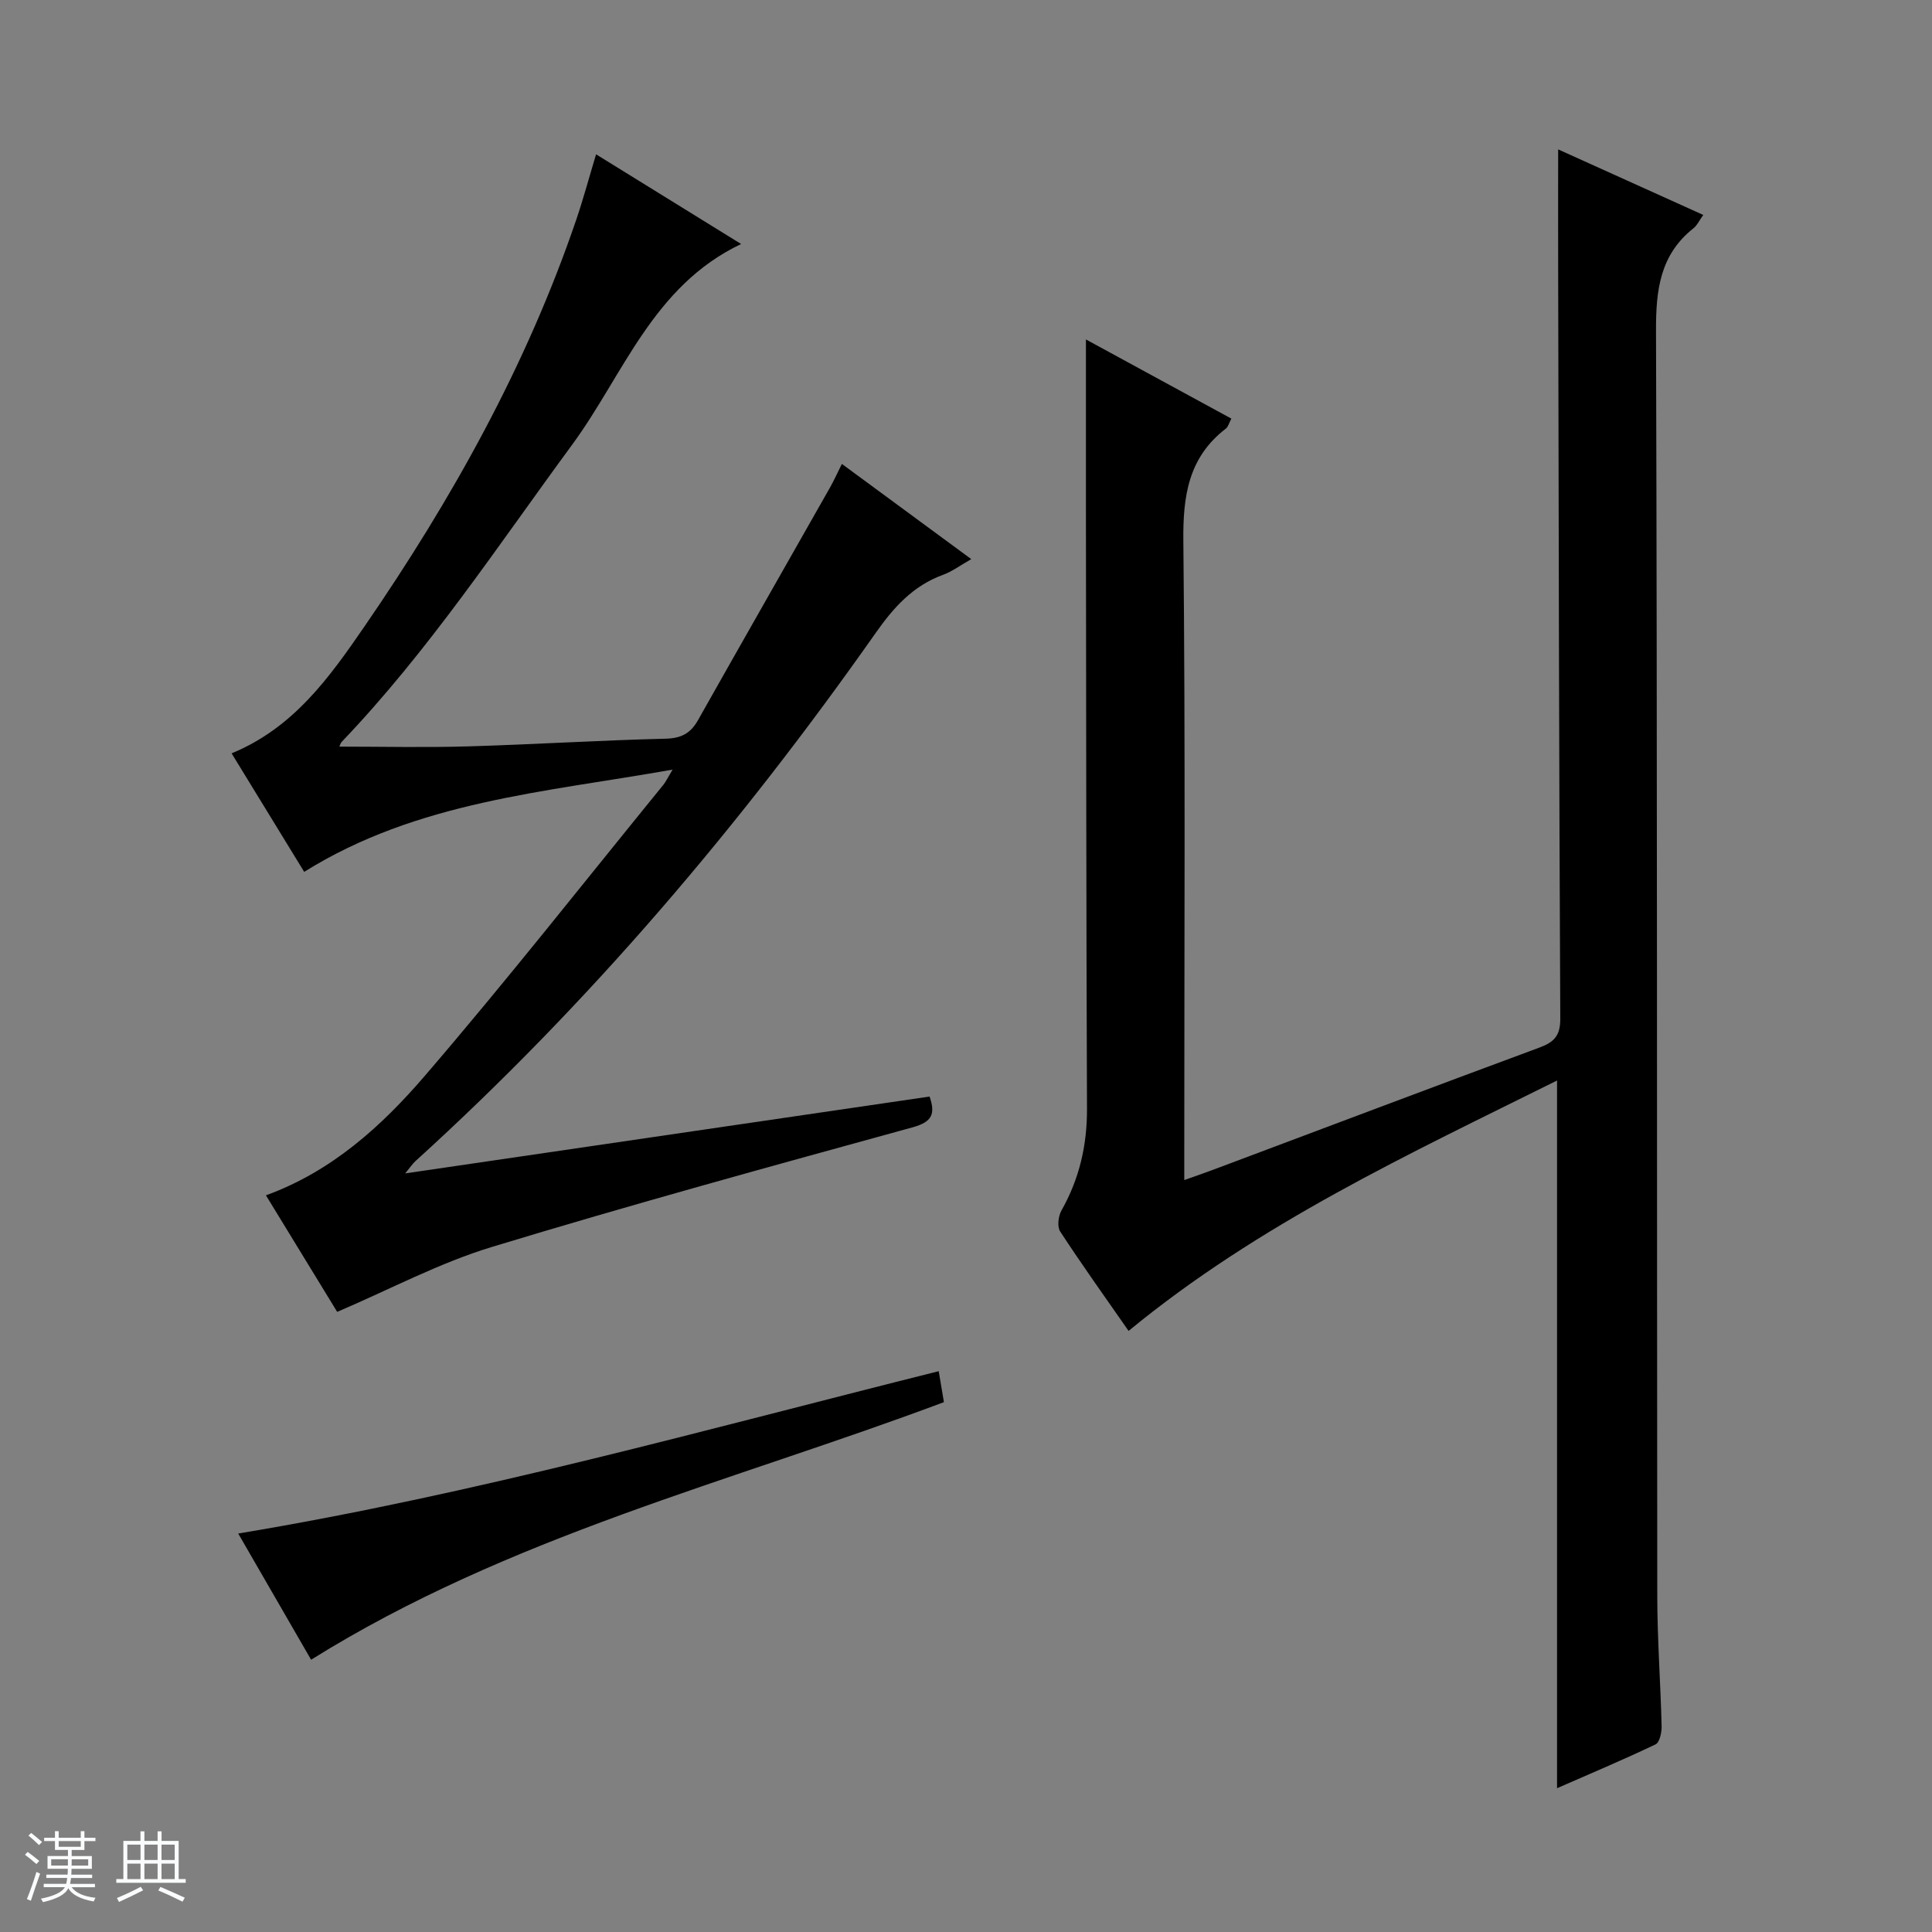
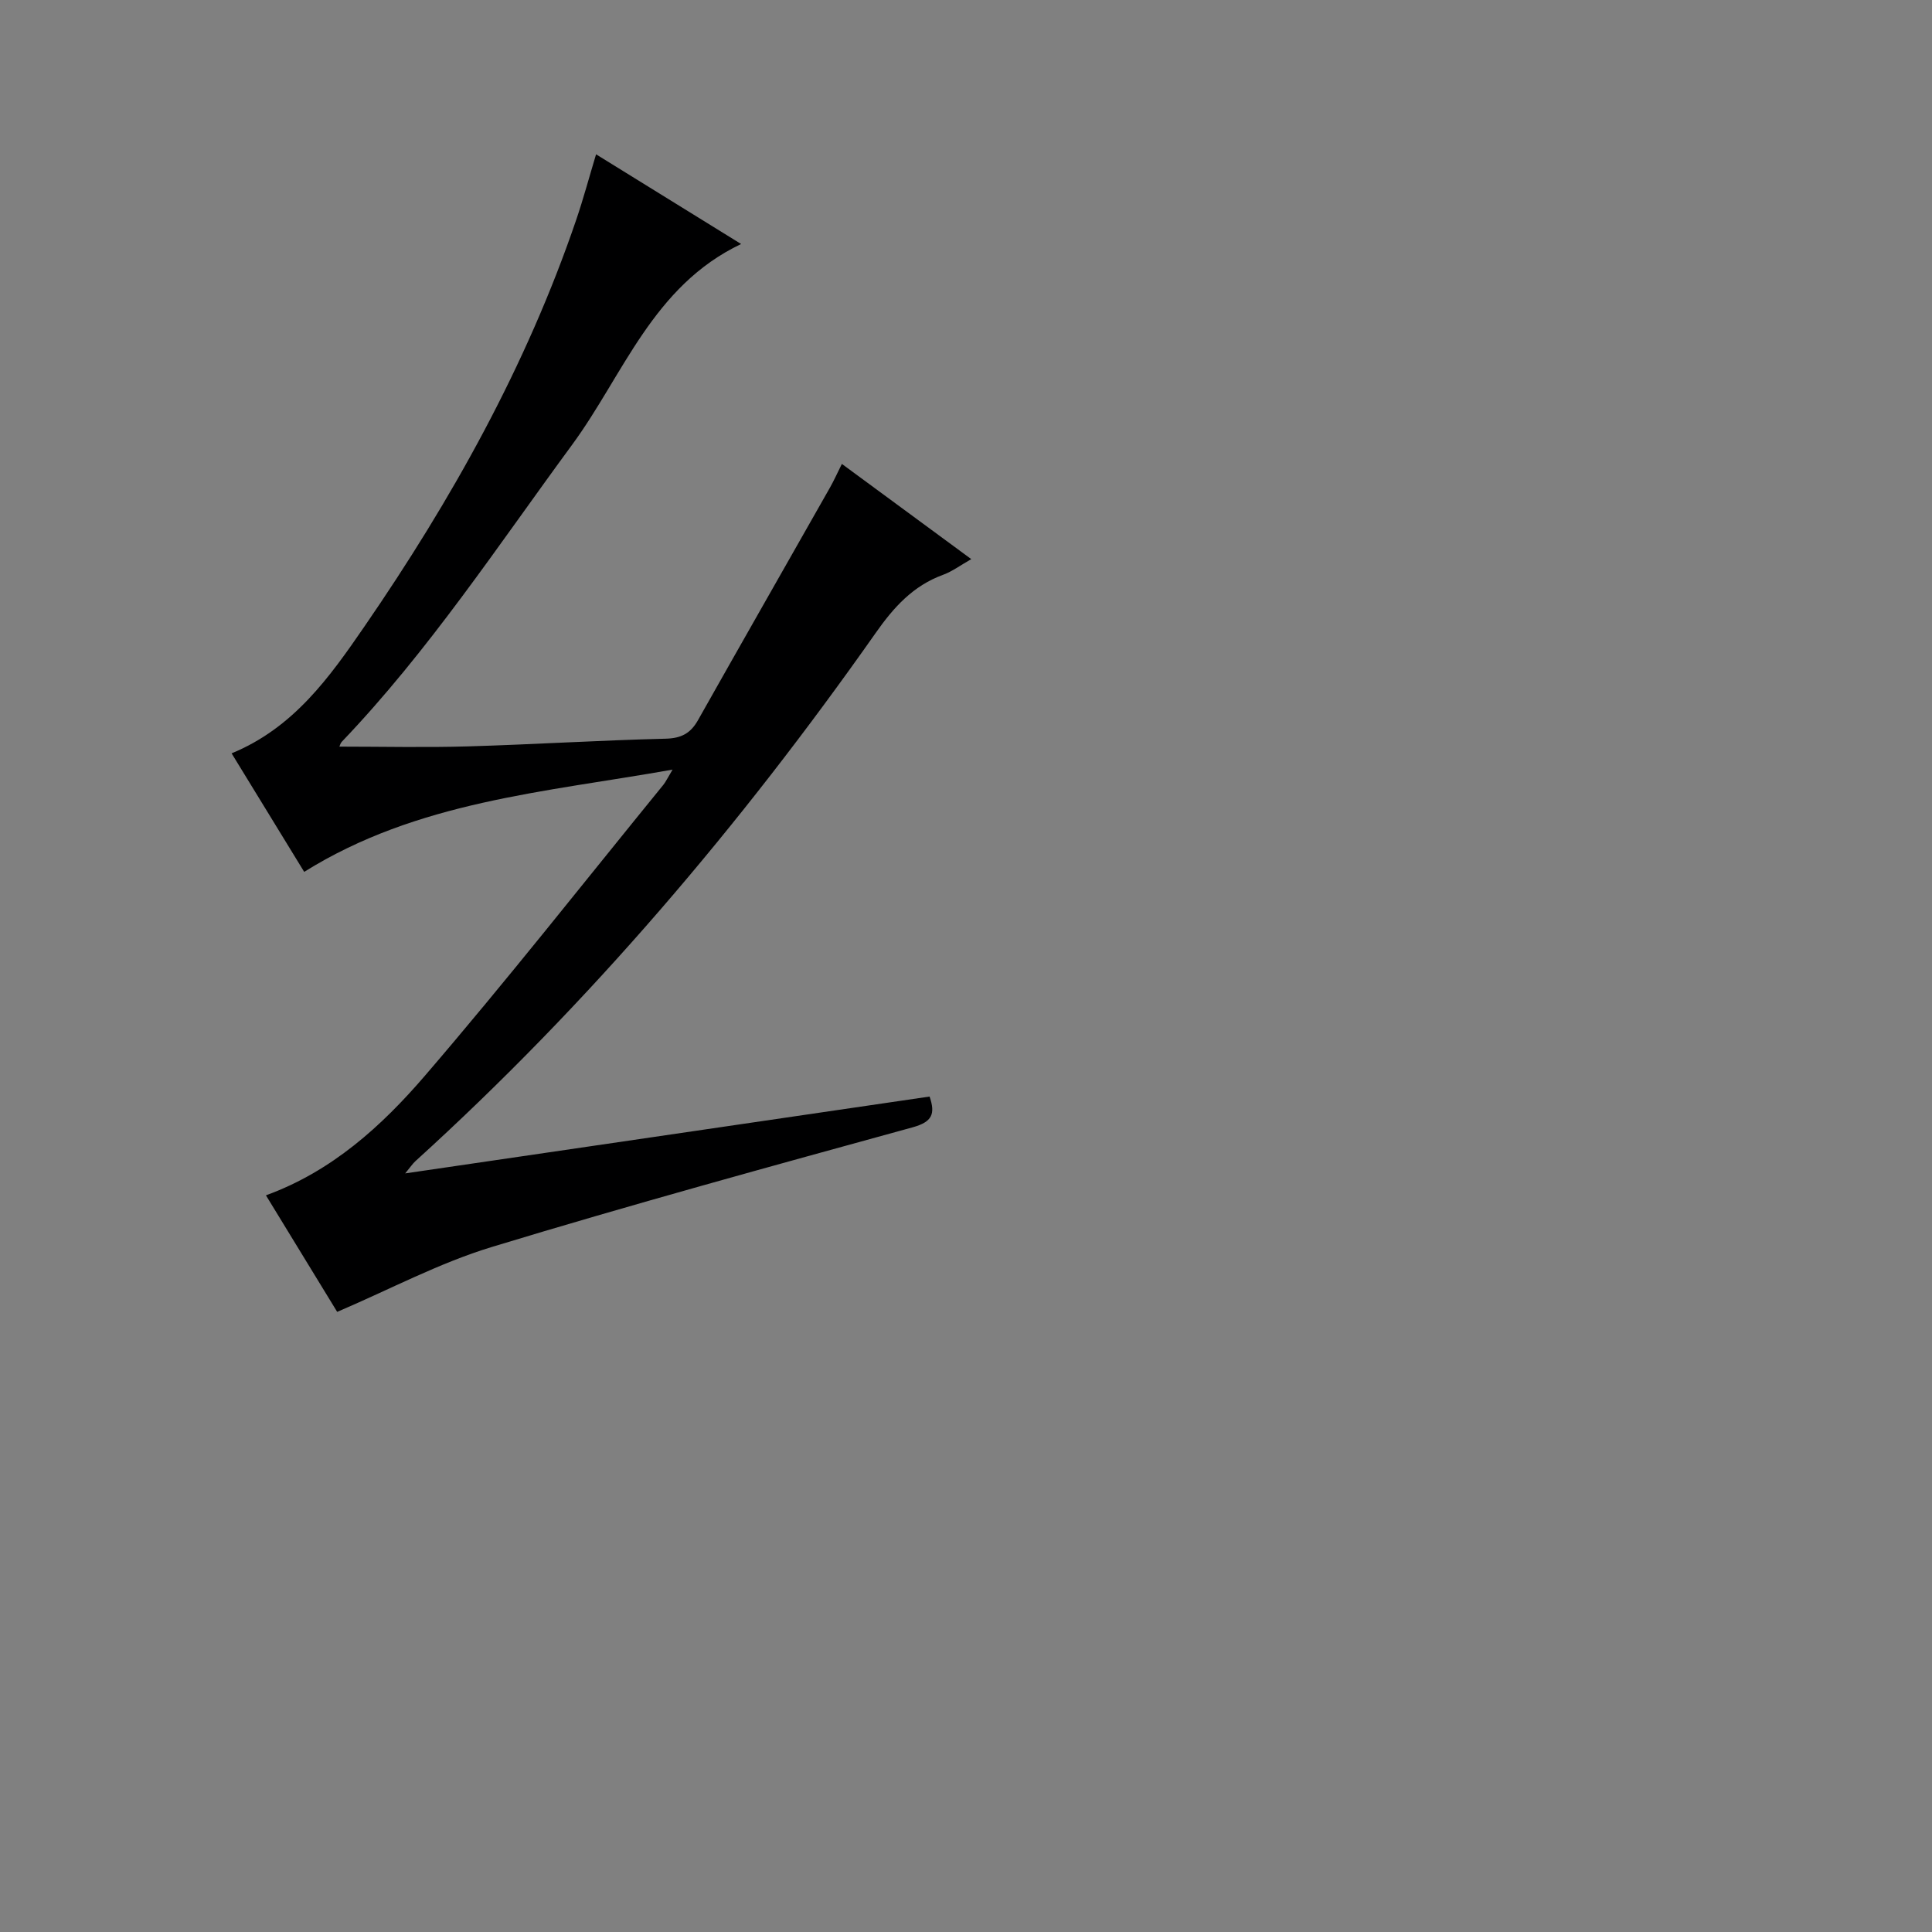
<svg xmlns="http://www.w3.org/2000/svg" enable-background="new 0 0 400 400" viewBox="0 0 400 400">
  <rect x="0" y="0" width="400" height="400" fill="#808080" stroke="none" />
-   <path d="m5.17 384 .56-.58c.85.61 1.65 1.24 2.4 1.87l-.59.64c-.84-.73-1.63-1.38-2.37-1.93m1.22 9.53-.82-.34c.71-1.76 1.37-3.64 1.98-5.63.24.13.5.25.76.36-.6 1.67-1.24 3.54-1.92 5.61m-.5-13.5.57-.54c.56.44 1.31 1.06 2.26 1.87l-.64.64c-.68-.66-1.41-1.32-2.19-1.97m3.25.46h2.24v-1.36h.77v1.36h4.57v-1.36h.76v1.36h2.28v.69h-2.28v1.84h-2.64v1.26h4.18v2.64h-4.21c0 .45-.02.86-.05 1.21h4.32v.69h-4.38c-.04.34-.1.75-.19 1.22h5.15v.69h-4.82c.87 1.19 2.51 1.92 4.93 2.19-.17.31-.3.57-.37.76-2.77-.49-4.52-1.41-5.26-2.76-.56 1.26-2.3 2.23-5.24 2.9-.12-.24-.26-.48-.43-.72 2.73-.55 4.38-1.34 4.96-2.38h-4.38v-.69h4.65c.1-.38.17-.79.21-1.22h-4.32v-.69h4.4c.03-.34.05-.75.05-1.21h-4.2v-2.64h4.23v-1.26h-2.69v-1.84h-2.24zm1.46 4.46v1.29h3.45c.01-.4.02-.57.01-.53v-.32-.45h-3.46zm1.55-2.59h4.57v-1.19h-4.57zm6.11 2.59h-3.42v.77c-.01.19-.01.37-.02.53h3.44z" fill="#fafbfc" />
-   <path d="m32.63 379.16h.82v1.98h3.54v7.89h1.46v.78h-14.37v-.78h1.46v-7.89h3.54v-1.98h.82v1.98h2.73zm-3.49 11.48.5.73c-1.61.82-3.28 1.63-5 2.41-.13-.27-.28-.55-.44-.82 1.75-.72 3.4-1.49 4.94-2.32m-2.78-5.55h2.73v-3.18h-2.73zm0 3.95h2.73v-3.2h-2.73zm3.54-3.95h2.73v-3.18h-2.73zm0 3.95h2.73v-3.2h-2.73zm7.89 4.68c-1.84-.92-3.51-1.7-5.02-2.32l.45-.73c1.89.8 3.57 1.55 5.04 2.23zm-1.62-11.81h-2.73v3.18h2.73zm-2.73 7.13h2.73v-3.2h-2.73v3.19z" fill="#fafbfc" />
  <g fill="#000001">
-     <path d="m322.37 370.23c0-48.97 0-97.39 0-146.52-30.68 15.25-61.7 29.61-88.71 51.84-4.83-6.94-9.64-13.66-14.16-20.58-.66-1-.39-3.2.28-4.38 3.7-6.56 5.3-13.49 5.27-21.02-.16-41.16-.17-82.33-.22-123.49-.01-11.8 0-23.6 0-35.8 9.71 5.29 19.8 10.78 30.11 16.39-.51.97-.67 1.7-1.12 2.05-7.79 5.98-8.92 13.98-8.82 23.34.43 41.83.19 83.66.19 125.5v6.76c2.45-.87 4.41-1.54 6.34-2.27 22.39-8.4 44.76-16.86 67.19-25.16 3.03-1.12 4.34-2.45 4.32-5.99-.26-51.83-.33-103.66-.44-155.48-.02-7.96 0-15.92 0-24.49 9.73 4.39 19.71 8.9 30.04 13.57-.85 1.19-1.27 2.16-1.99 2.73-6.98 5.51-7.82 12.84-7.79 21.25.27 87.33.17 174.66.26 261.99.01 8.98.68 17.95.9 26.93.03 1.29-.42 3.36-1.26 3.76-6.71 3.19-13.56 6.08-20.39 9.07z" />
    <path d="m70.27 154.58c8.89 0 17.78.21 26.65-.05 13.63-.4 27.24-1.26 40.86-1.59 3.29-.08 5.21-1.12 6.75-3.87 9.05-16.05 18.2-32.06 27.29-48.09.81-1.43 1.49-2.94 2.48-4.93 8.88 6.53 17.51 12.88 26.79 19.71-2.27 1.29-3.94 2.55-5.82 3.24-6.23 2.27-10.25 6.74-13.98 12.06-27.95 39.75-59.23 76.63-95.28 109.34-.57.52-1 1.18-2.12 2.54 36.8-5.39 72.65-10.64 108.57-15.91 1.24 3.61.54 5.25-3.51 6.37-29.12 8.01-58.26 15.99-87.15 24.78-10.85 3.3-21.05 8.76-31.99 13.43-4.55-7.44-9.64-15.77-14.75-24.13 13.66-4.97 23.97-14.35 32.94-24.79 16.91-19.67 32.95-40.08 49.34-60.2.5-.62.84-1.37 1.91-3.15-26.56 4.72-52.82 6.54-76.27 21.17-4.77-7.8-9.83-16.05-15.03-24.54 12.86-5.28 20.31-15.8 27.53-26.3 18.05-26.25 33.51-53.9 43.83-84.19 1.48-4.35 2.67-8.8 4.1-13.53 9.95 6.15 19.68 12.17 30.03 18.57-18.3 8.7-24.36 27.1-35.01 41.59-15.38 20.91-29.66 42.63-47.68 61.48-.29.33-.4.82-.48.99z" />
-     <path d="m194.35 283.89c.43 2.53.75 4.46 1.08 6.41-44.06 16.52-90.04 27.75-131.02 53.33-4.86-8.41-9.94-17.21-15.09-26.13 49.21-8.17 96.63-21.5 145.03-33.61z" />
  </g>
</svg>